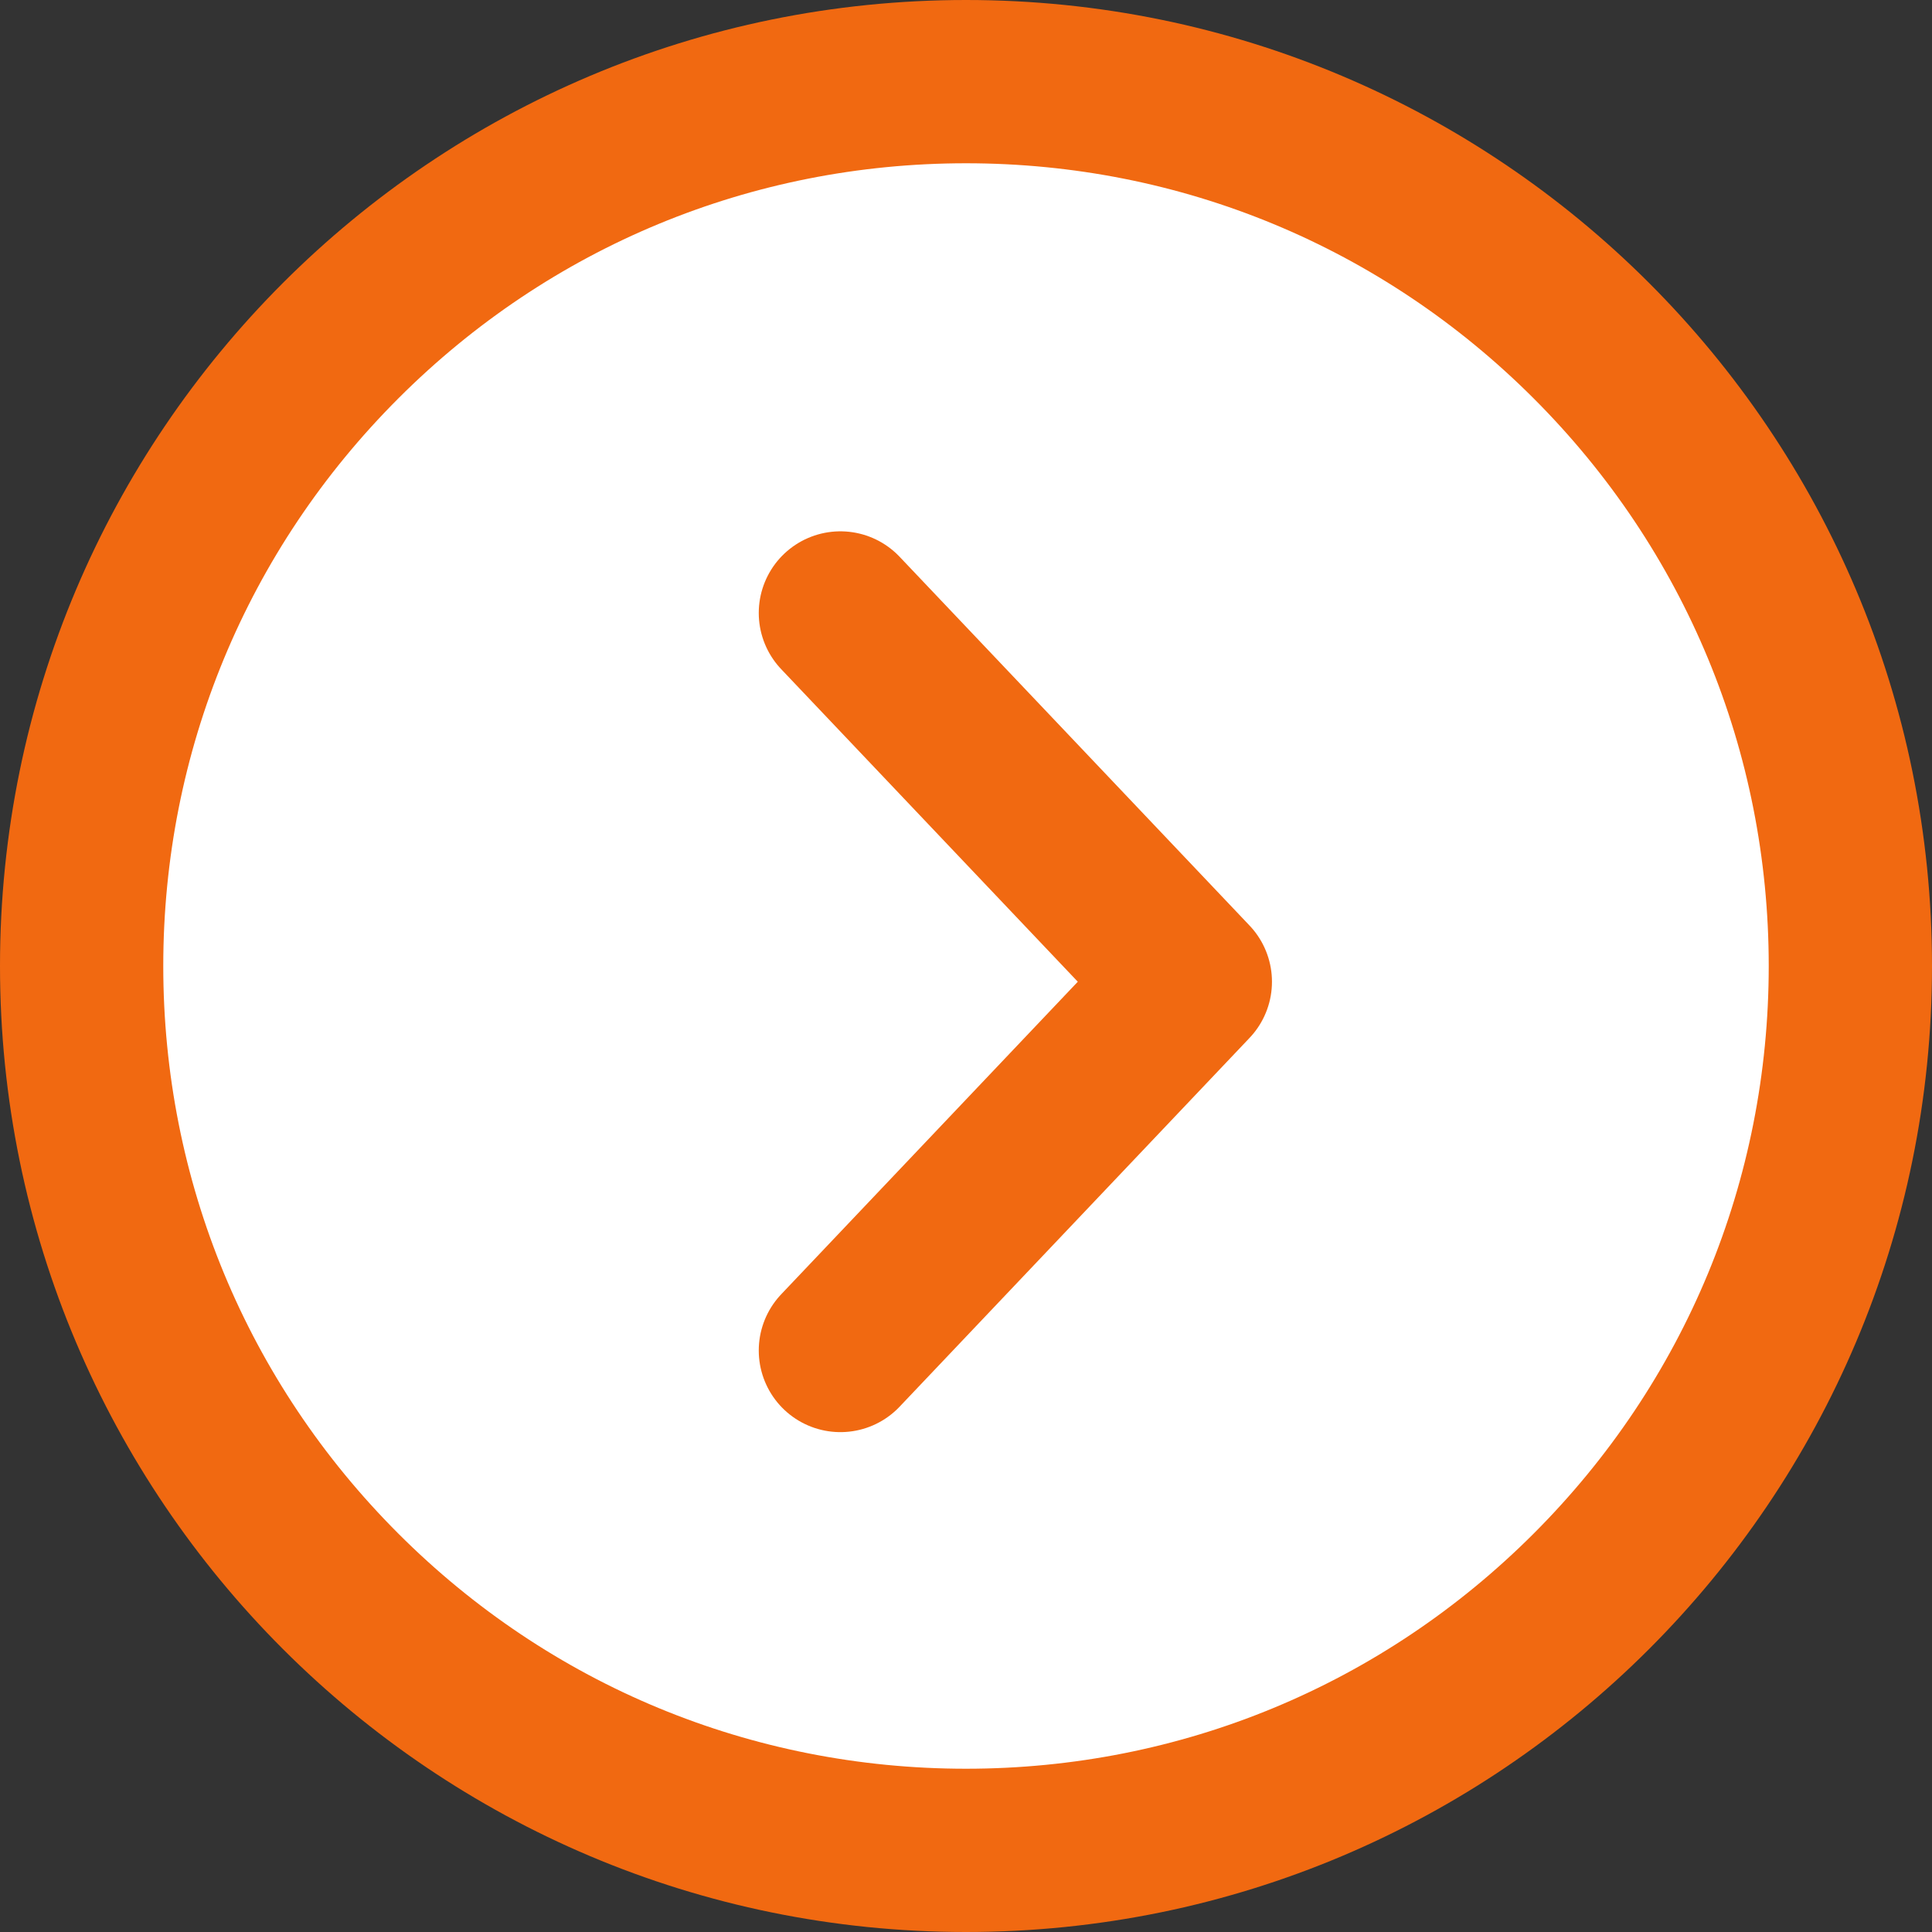
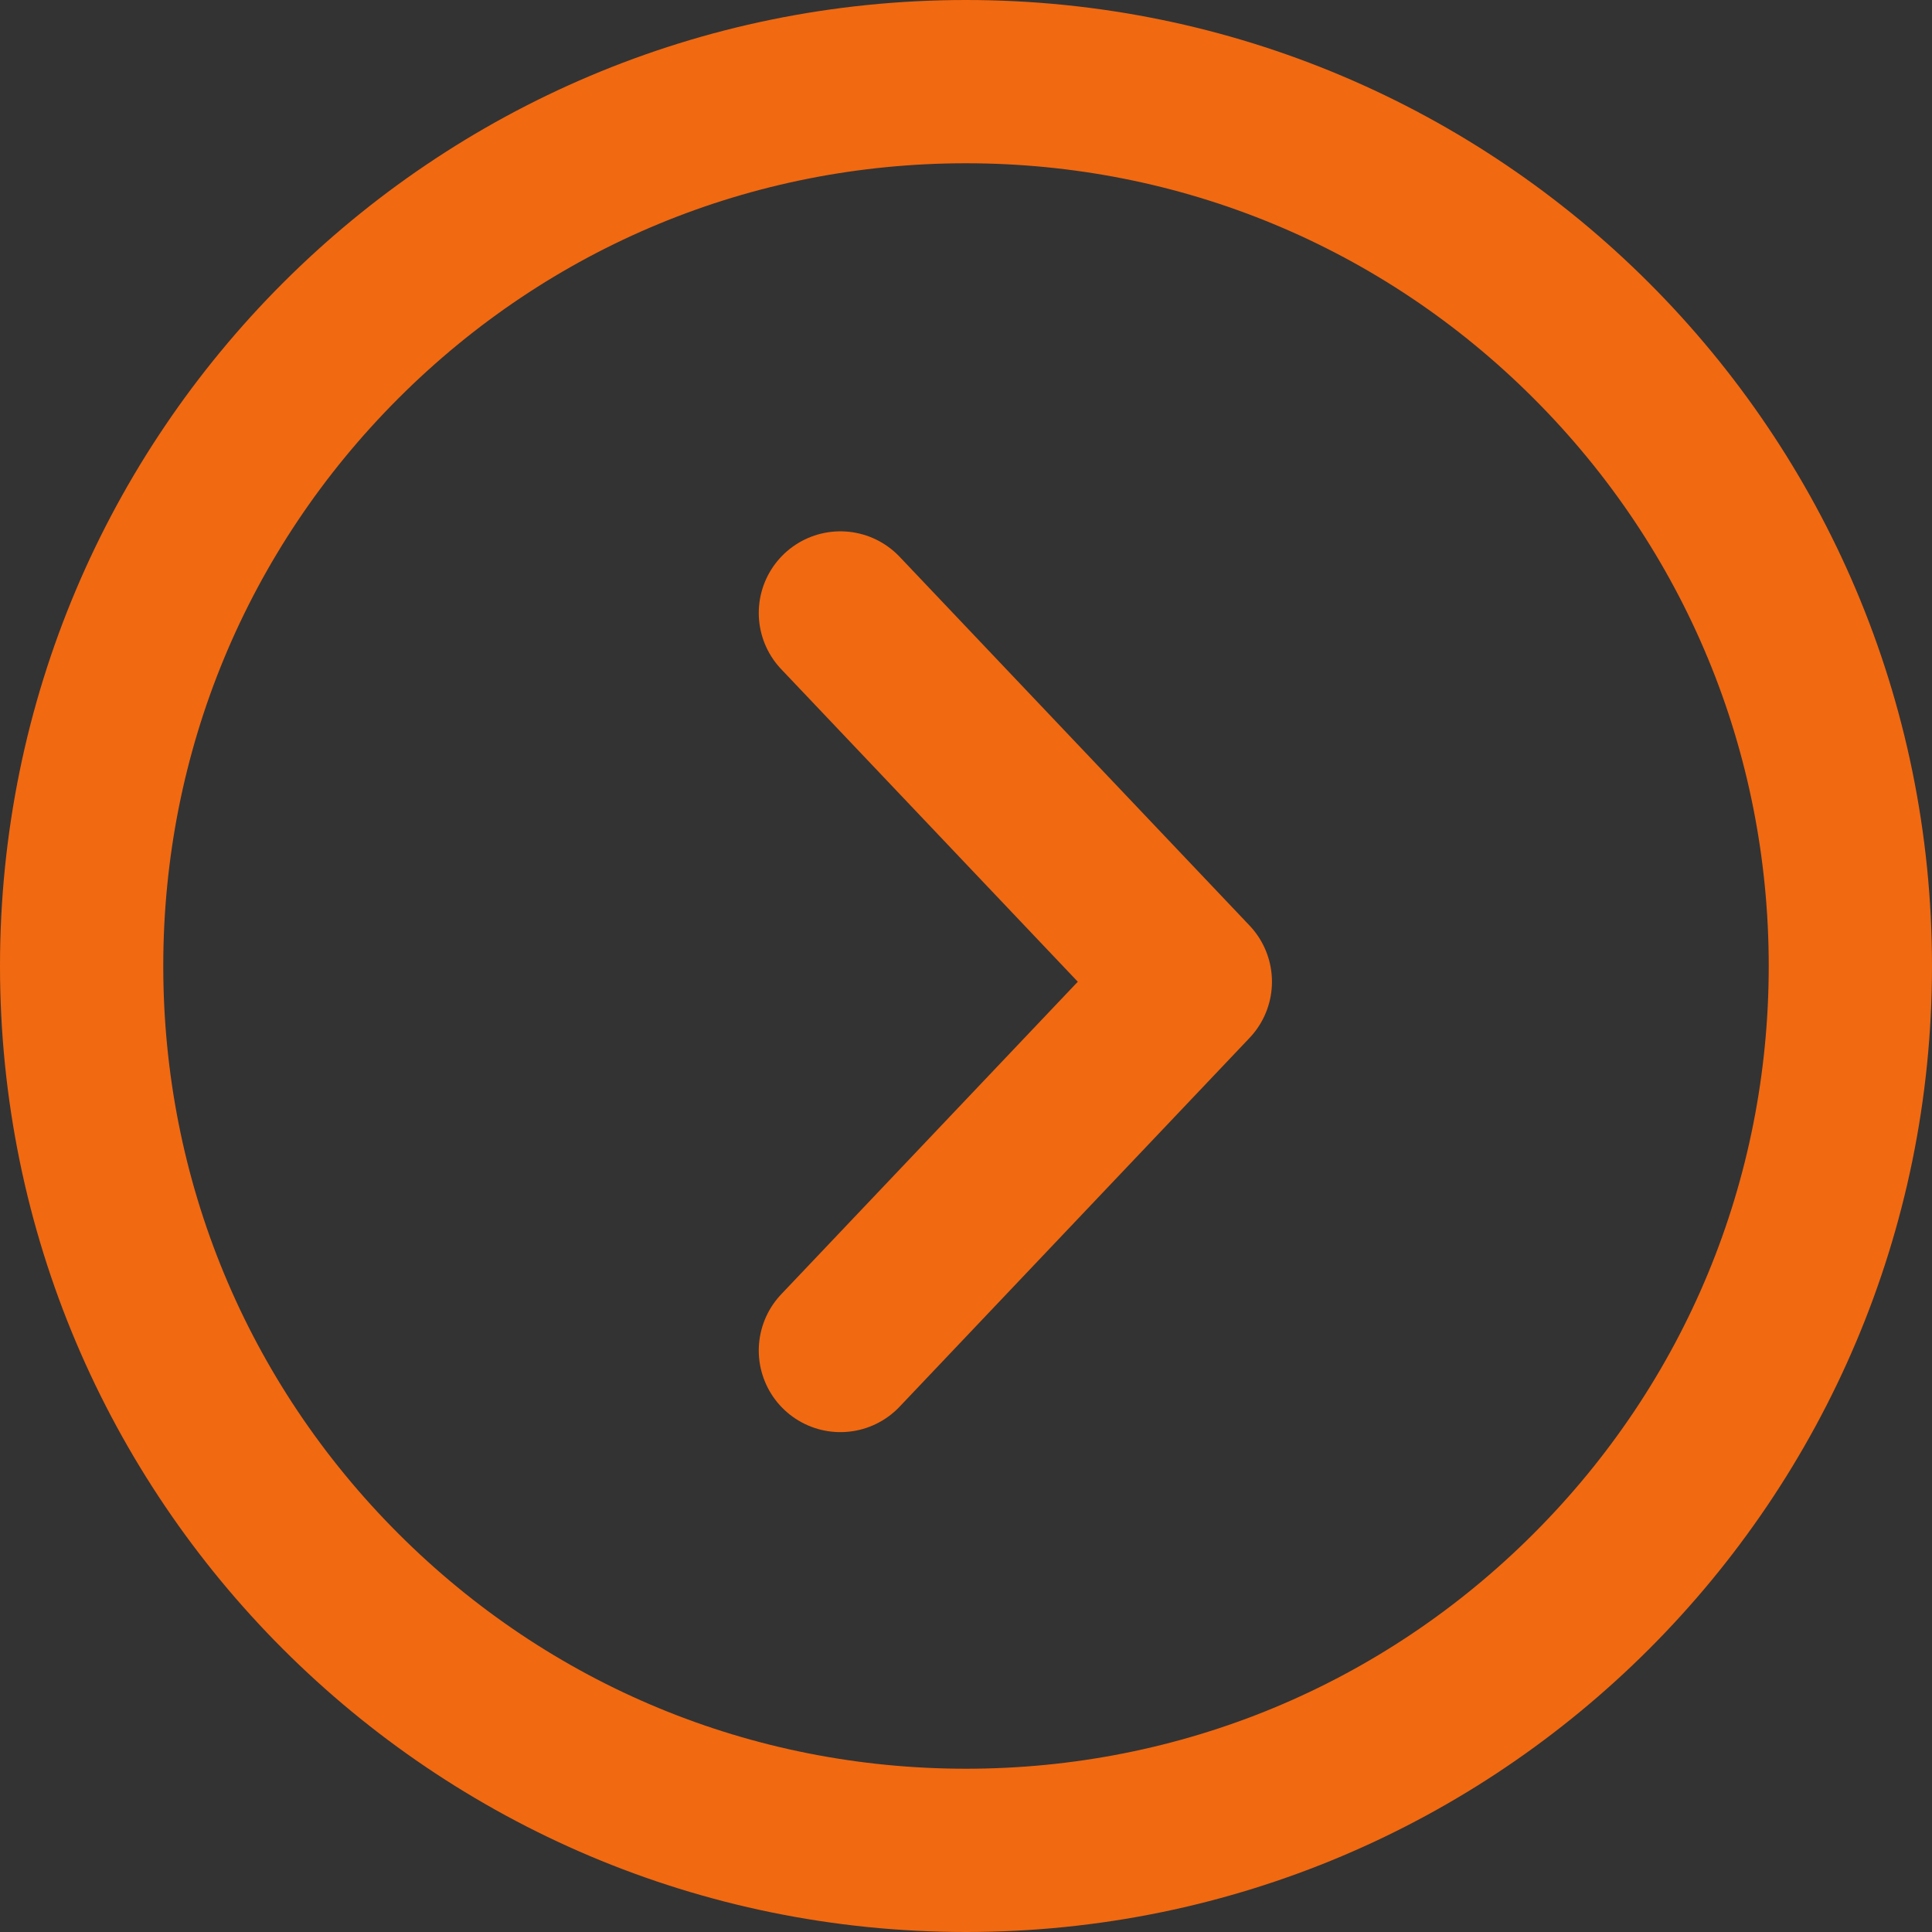
<svg xmlns="http://www.w3.org/2000/svg" width="35.5" height="35.5" viewBox="0 0 35.5 35.5">
  <rect x="0" y="0" width="35.5" height="35.5" fill="#333333" stroke="none" />
  <g id="Component_147_4" data-name="Component 147 – 4" transform="translate(35.5 35.5) rotate(180)">
    <g id="Path_9918" data-name="Path 9918" fill="#fff">
-       <path d="M 17.75 34 C 13.409 34 9.329 32.31 6.26 29.24 C 3.19 26.171 1.5 22.091 1.5 17.75 C 1.5 13.409 3.19 9.329 6.26 6.26 C 9.329 3.19 13.409 1.5 17.75 1.5 C 22.091 1.5 26.171 3.19 29.24 6.26 C 32.31 9.329 34 13.409 34 17.75 C 34 22.091 32.31 26.171 29.24 29.24 C 26.171 32.31 22.091 34 17.75 34 Z" stroke="none" />
      <path d="M 17.75 3 C 13.81 3 10.106 4.534 7.32 7.32 C 4.534 10.106 3 13.81 3 17.75 C 3 21.69 4.534 25.394 7.32 28.18 C 10.106 30.966 13.81 32.5 17.75 32.5 C 21.69 32.5 25.394 30.966 28.18 28.18 C 30.966 25.394 32.5 21.69 32.5 17.75 C 32.5 13.81 30.966 10.106 28.18 7.32 C 25.394 4.534 21.69 3 17.75 3 M 17.75 0 C 27.553 0 35.5 7.947 35.5 17.75 C 35.5 27.553 27.553 35.5 17.75 35.5 C 7.947 35.5 0 27.553 0 17.75 C 0 7.947 7.947 0 17.75 0 Z" stroke="none" fill="#f16911" />
    </g>
    <path id="Path_158" data-name="Path 158" d="M3182.808,359.4l-6.43,6.776,6.43,6.776" transform="translate(-3162.75 -348.715)" fill="none" stroke="#f16911" stroke-linecap="round" stroke-linejoin="round" stroke-width="3" />
  </g>
</svg>